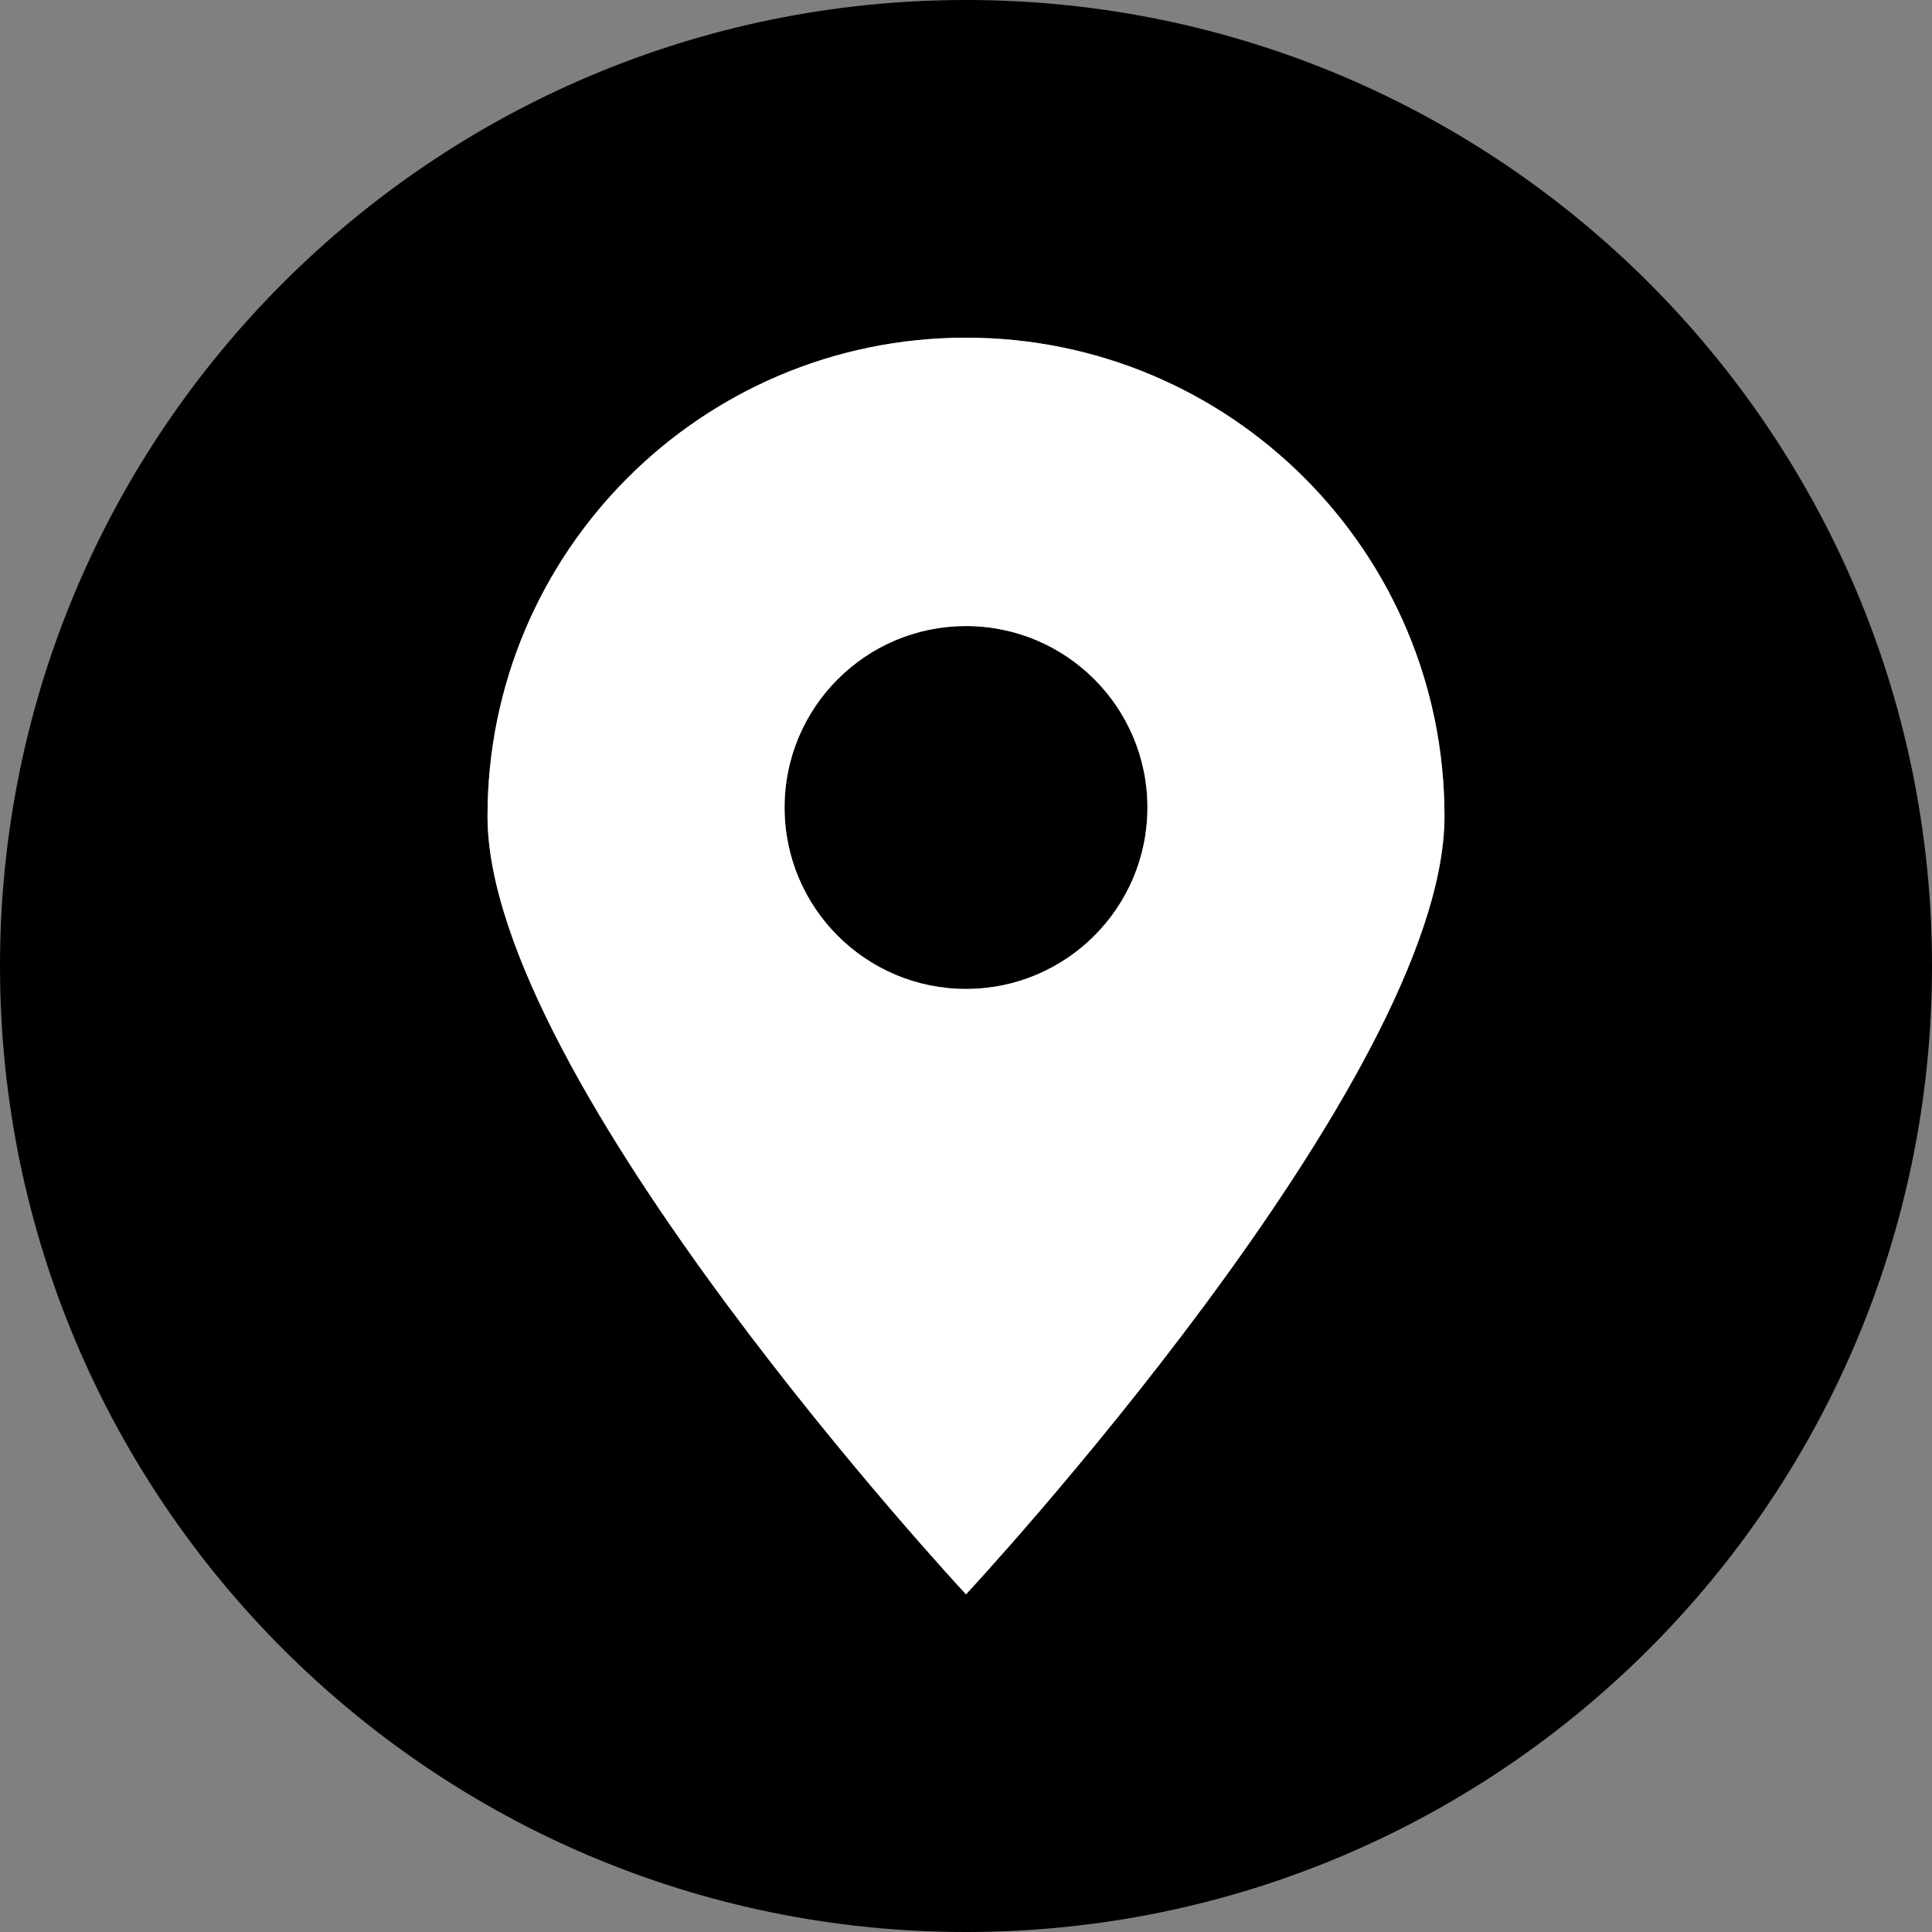
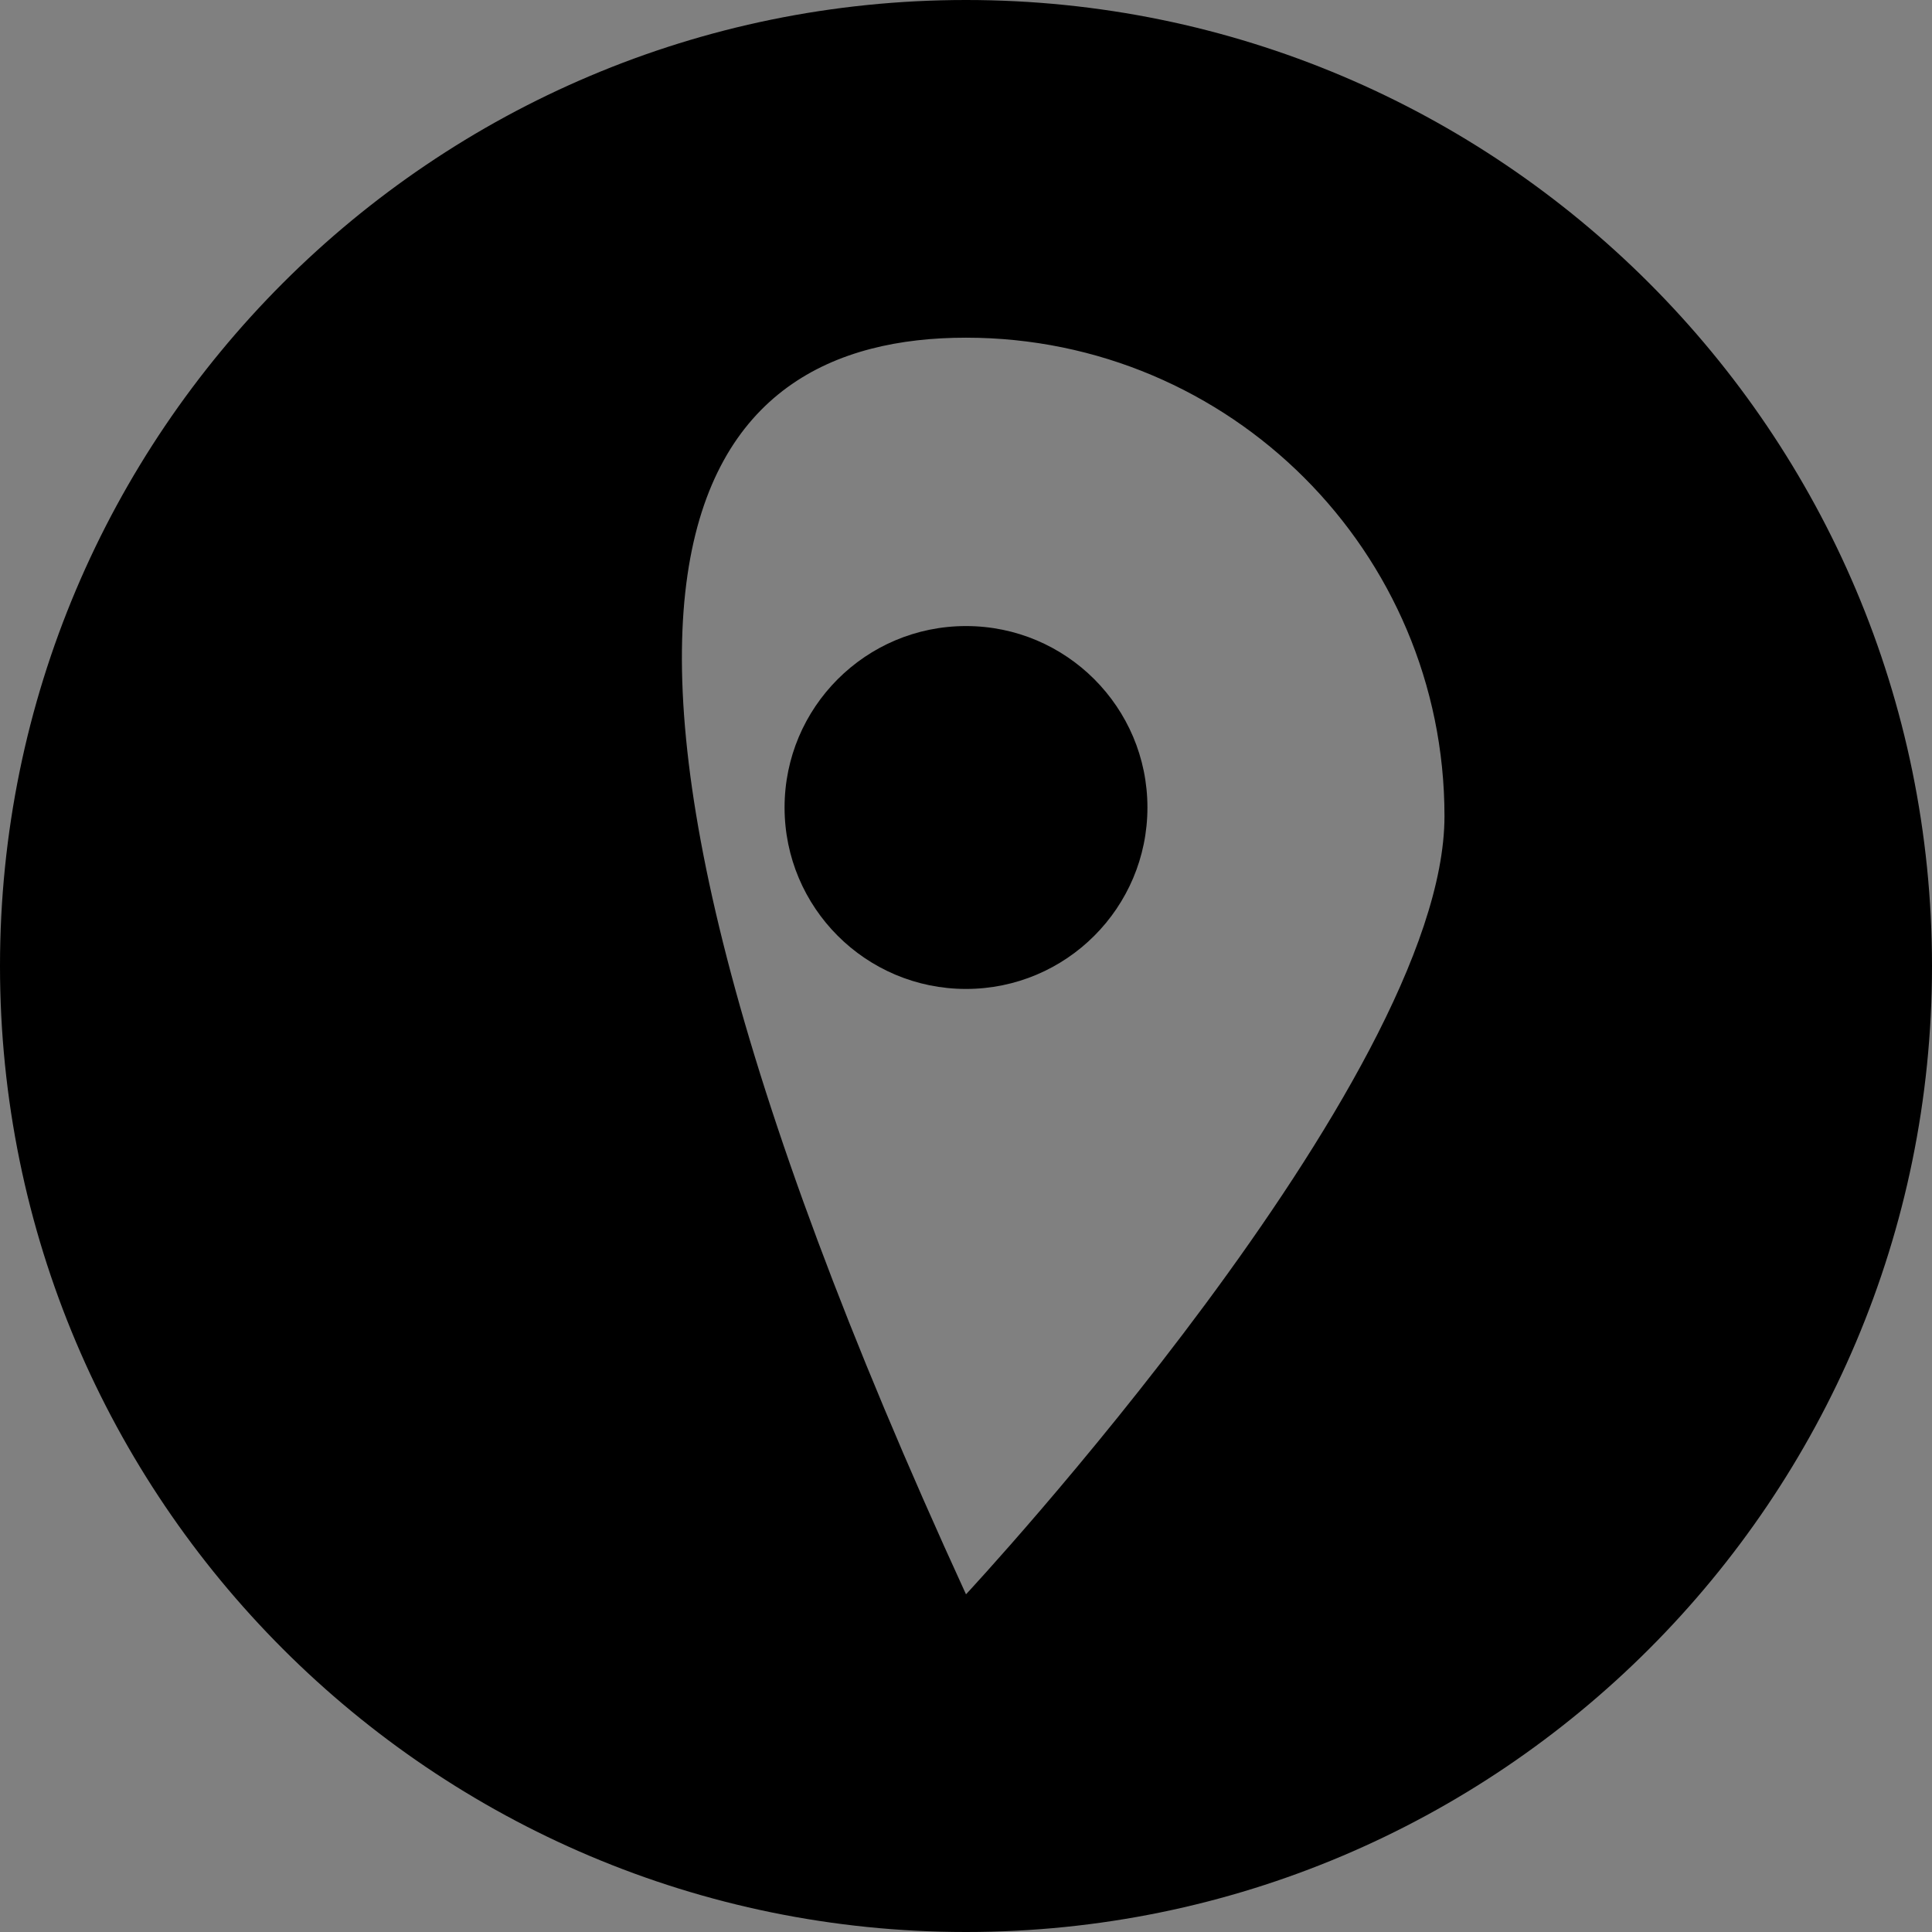
<svg xmlns="http://www.w3.org/2000/svg" width="65" height="65" viewBox="0 0 65 65" fill="none">
  <rect x="0" y="0" width="65" height="65" fill="#808080" stroke="none" />
  <g clip-path="url(#clip0_115_43)">
-     <path fill-rule="evenodd" clip-rule="evenodd" d="M32.5 65C14.554 65 0 50.446 0 32.5C0 14.554 14.554 0 32.5 0C50.446 0 65 14.554 65 32.5C65 50.446 50.446 65 32.5 65ZM32.5 11.361C41.391 11.361 48.598 18.568 48.598 27.458C48.598 36.349 32.5 53.639 32.5 53.639C32.5 53.639 16.402 36.349 16.402 27.458C16.402 18.568 23.609 11.361 32.5 11.361ZM32.5 21.063C35.871 21.063 38.604 23.796 38.604 27.167C38.604 30.538 35.871 33.272 32.5 33.272C29.129 33.272 26.396 30.538 26.396 27.167C26.396 23.796 29.129 21.063 32.5 21.063Z" fill="black" />
-     <path fill-rule="evenodd" clip-rule="evenodd" d="M32.5 11.361C41.391 11.361 48.598 18.568 48.598 27.458C48.598 36.349 32.5 53.639 32.5 53.639C32.5 53.639 16.402 36.349 16.402 27.458C16.402 18.568 23.609 11.361 32.5 11.361ZM38.604 27.167C38.604 23.796 35.871 21.063 32.5 21.063C29.129 21.063 26.396 23.796 26.396 27.167C26.396 30.538 29.129 33.272 32.5 33.272C35.871 33.272 38.604 30.538 38.604 27.167Z" fill="white" />
+     <path fill-rule="evenodd" clip-rule="evenodd" d="M32.5 65C14.554 65 0 50.446 0 32.5C0 14.554 14.554 0 32.5 0C50.446 0 65 14.554 65 32.5C65 50.446 50.446 65 32.5 65ZM32.5 11.361C41.391 11.361 48.598 18.568 48.598 27.458C48.598 36.349 32.5 53.639 32.5 53.639C16.402 18.568 23.609 11.361 32.5 11.361ZM32.5 21.063C35.871 21.063 38.604 23.796 38.604 27.167C38.604 30.538 35.871 33.272 32.5 33.272C29.129 33.272 26.396 30.538 26.396 27.167C26.396 23.796 29.129 21.063 32.5 21.063Z" fill="black" />
  </g>
  <defs>
    <clipPath id="clip0_115_43">
      <rect width="65" height="65" fill="white" />
    </clipPath>
  </defs>
</svg>